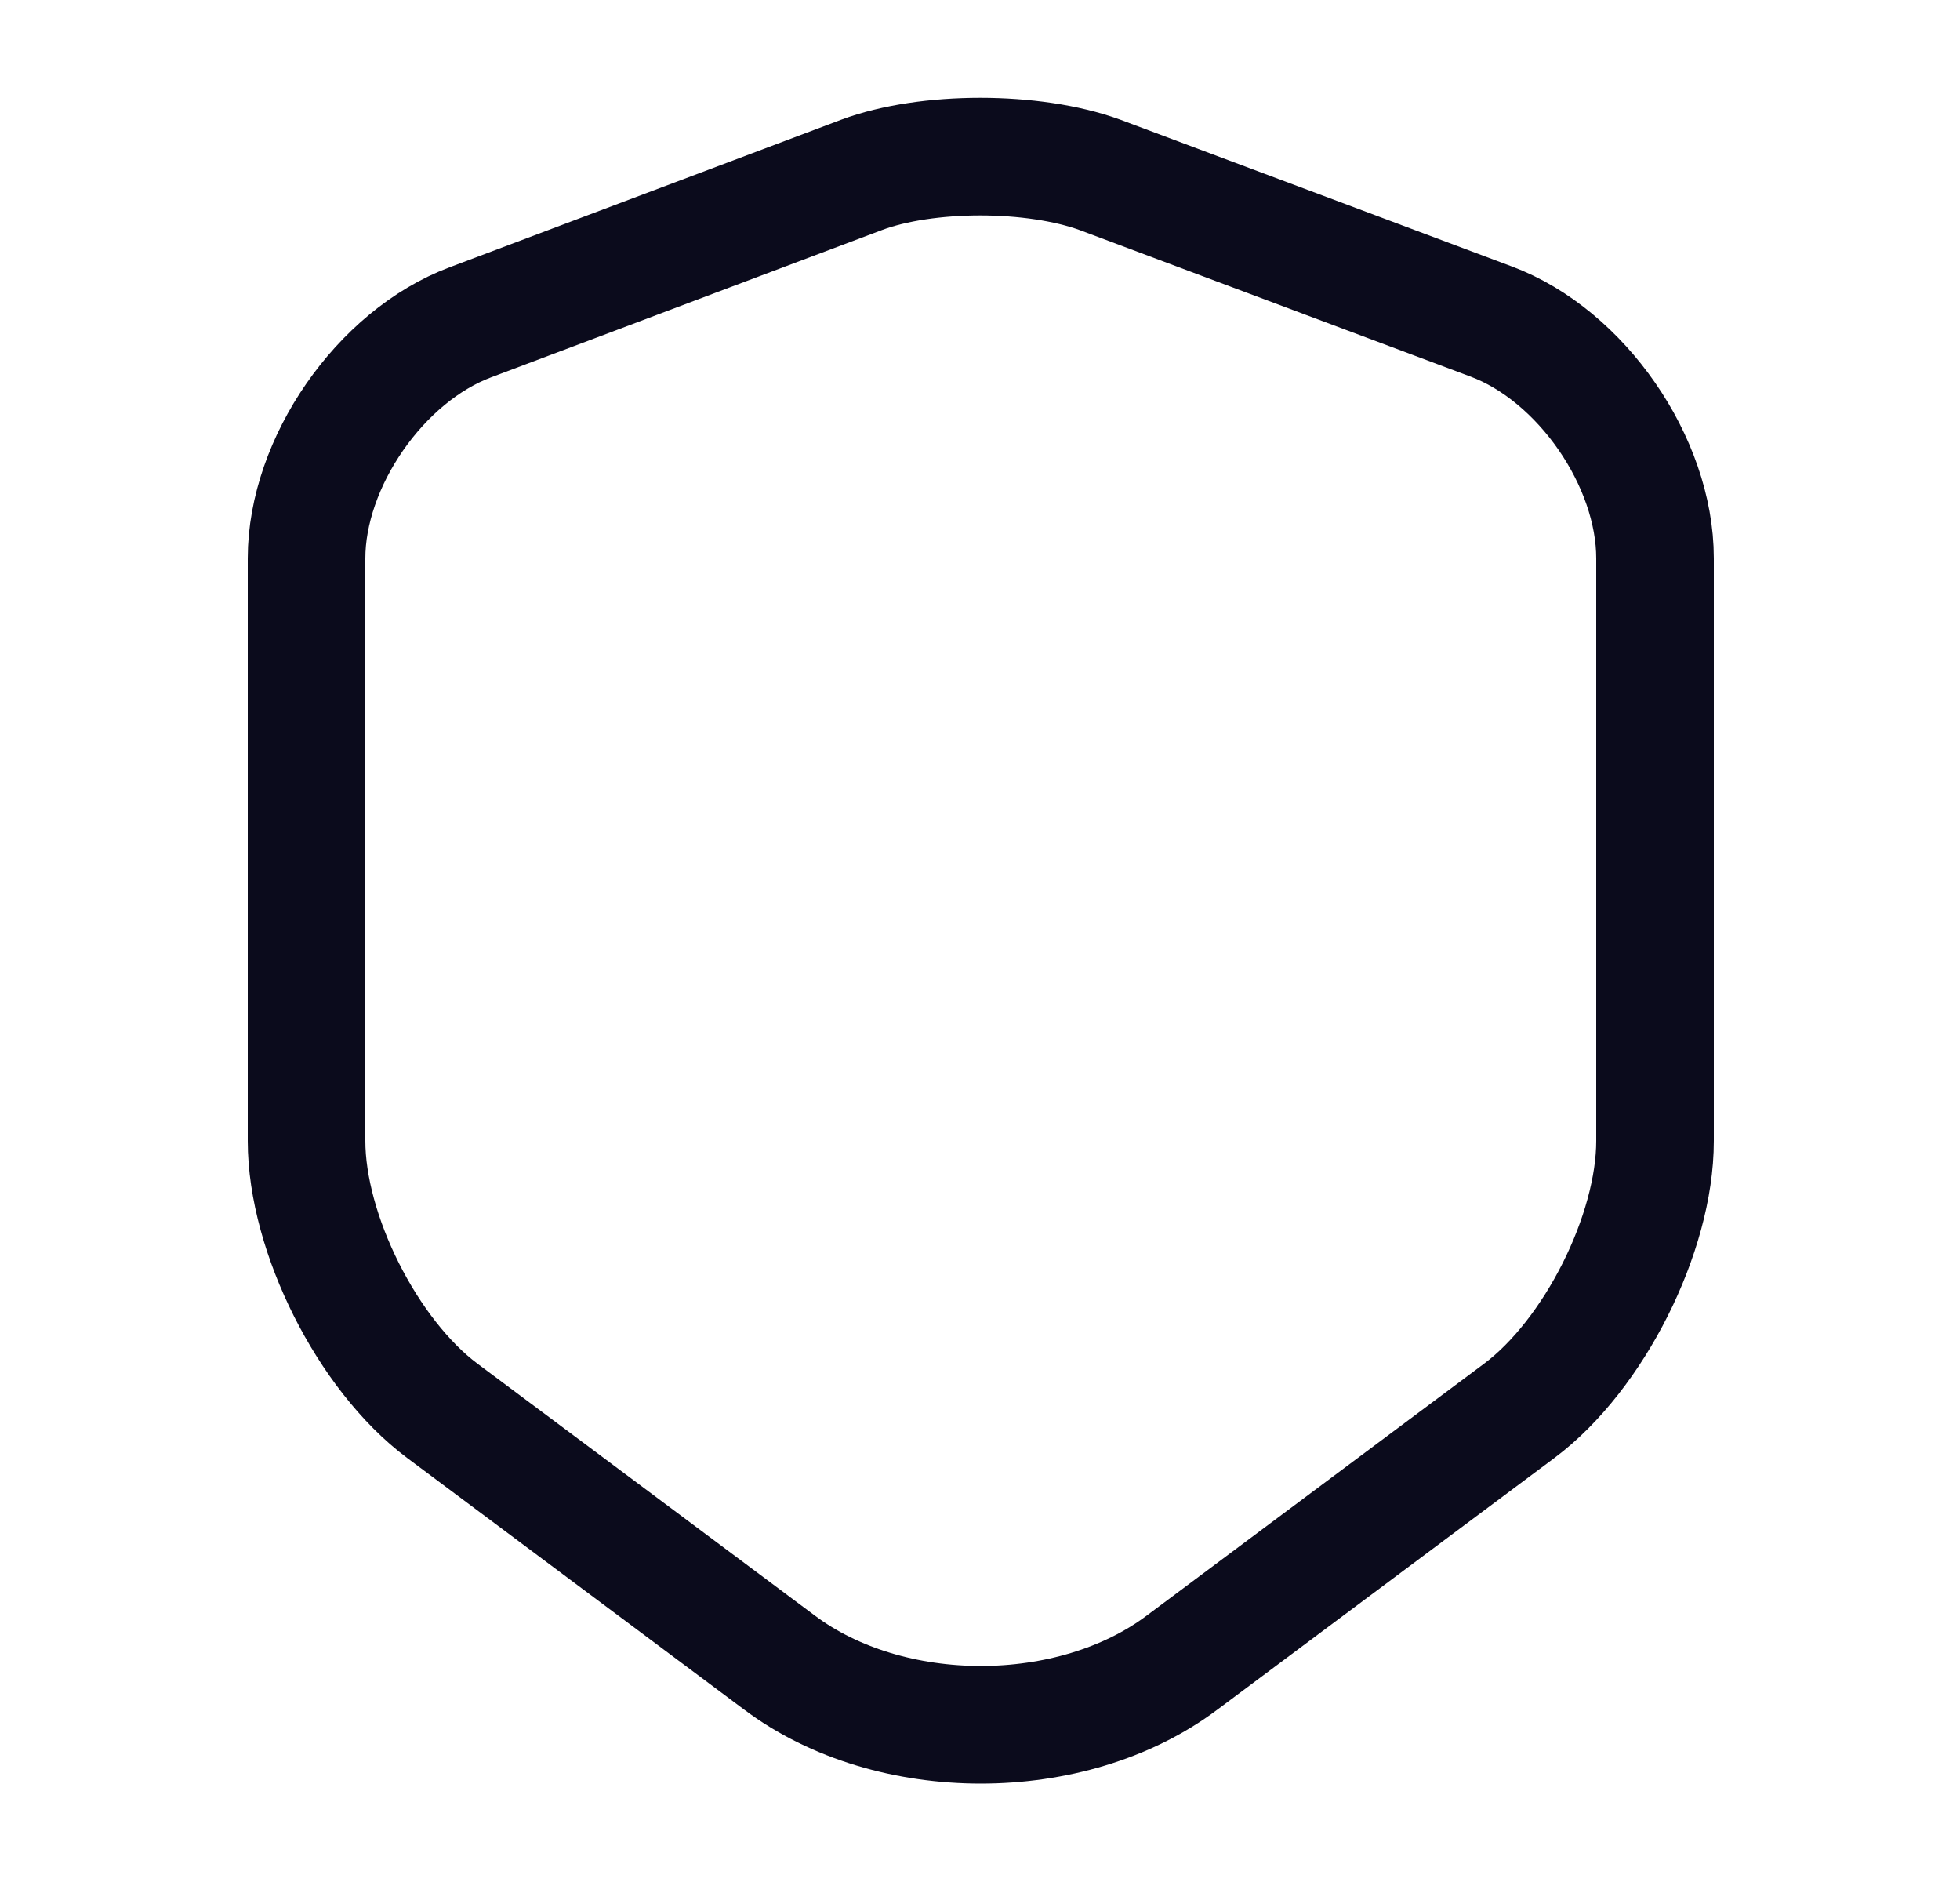
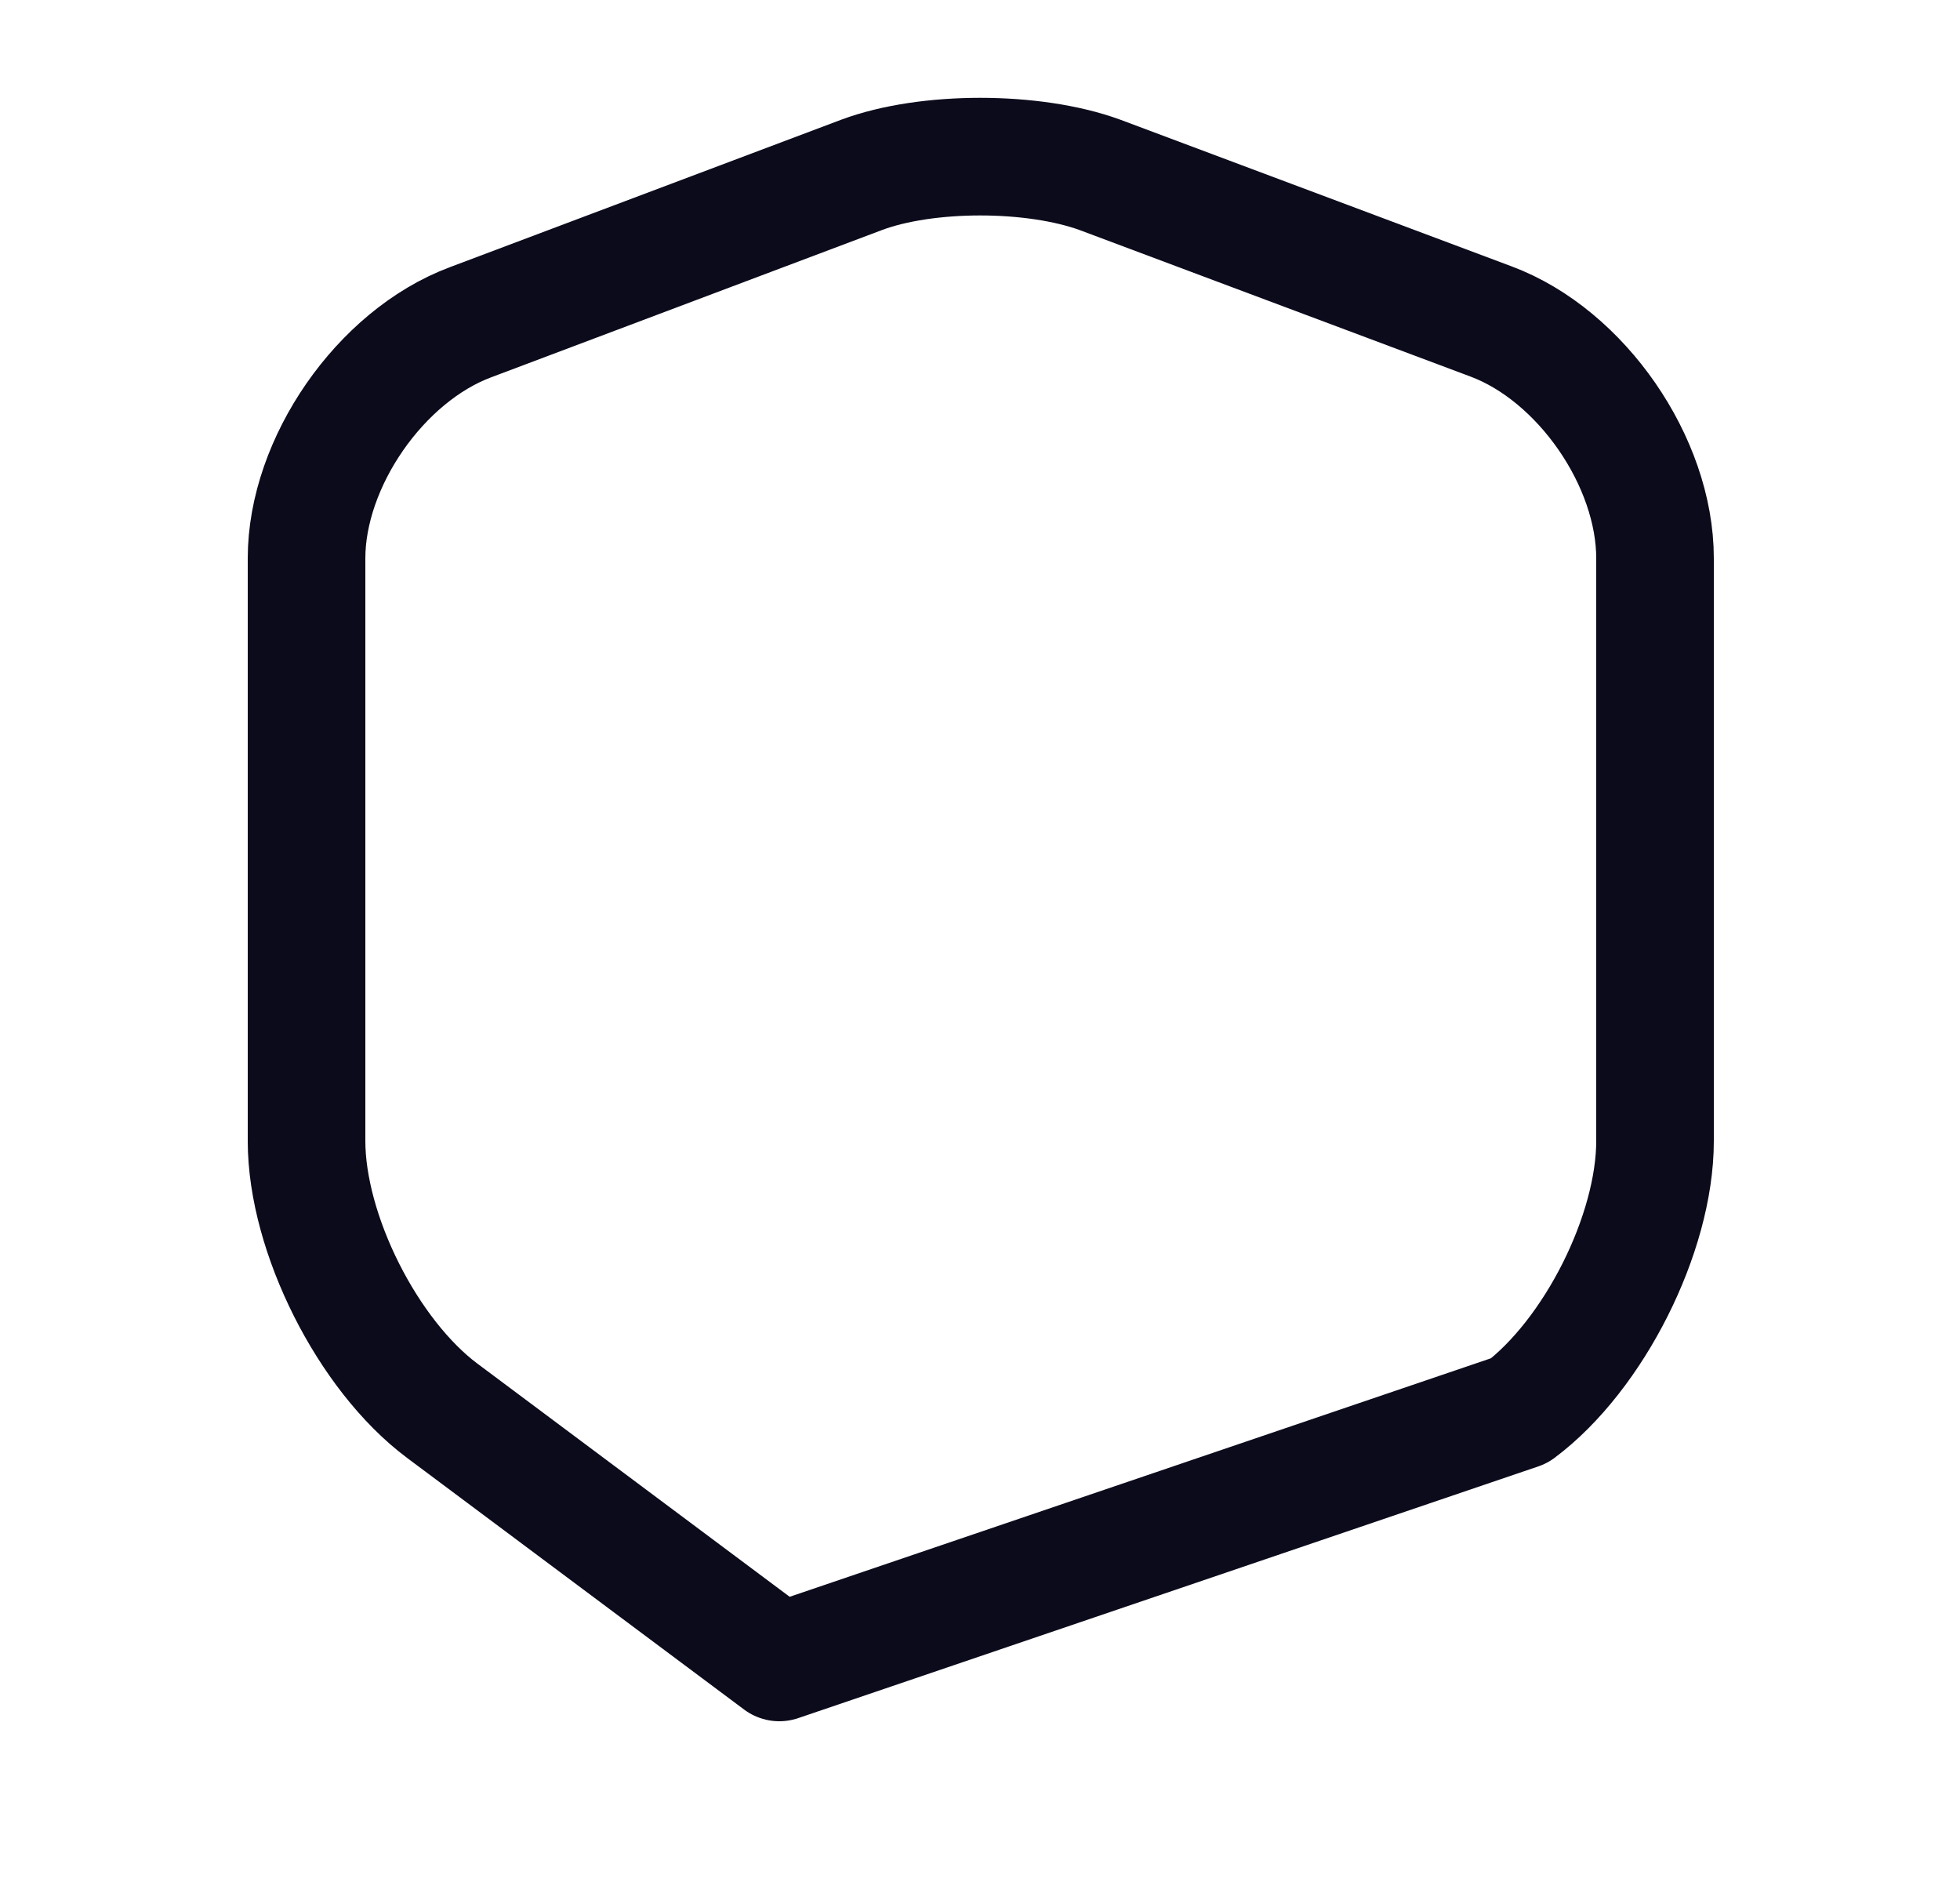
<svg xmlns="http://www.w3.org/2000/svg" width="25" height="24" viewBox="0 0 25 24" fill="none">
-   <path d="M10.99 2.23L6 4.11C4.85 4.54 3.91 5.9 3.91 7.12V14.55C3.91 15.73 4.69 17.28 5.64 17.99L9.94 21.2C11.35 22.26 13.67 22.26 15.08 21.2L19.38 17.99C20.33 17.28 21.11 15.73 21.11 14.55V7.12C21.11 5.89 20.17 4.53 19.02 4.1L14.03 2.23C13.18 1.92 11.82 1.92 10.99 2.23Z" stroke="#0B0B1C" stroke-width="1.5" stroke-linecap="round" stroke-linejoin="round" />
+   <path d="M10.99 2.23L6 4.11C4.85 4.54 3.91 5.9 3.91 7.12V14.55C3.91 15.73 4.69 17.28 5.64 17.99L9.94 21.2L19.38 17.99C20.33 17.28 21.11 15.73 21.11 14.55V7.12C21.11 5.89 20.17 4.53 19.02 4.1L14.03 2.23C13.18 1.92 11.82 1.92 10.99 2.23Z" stroke="#0B0B1C" stroke-width="1.5" stroke-linecap="round" stroke-linejoin="round" />
</svg>